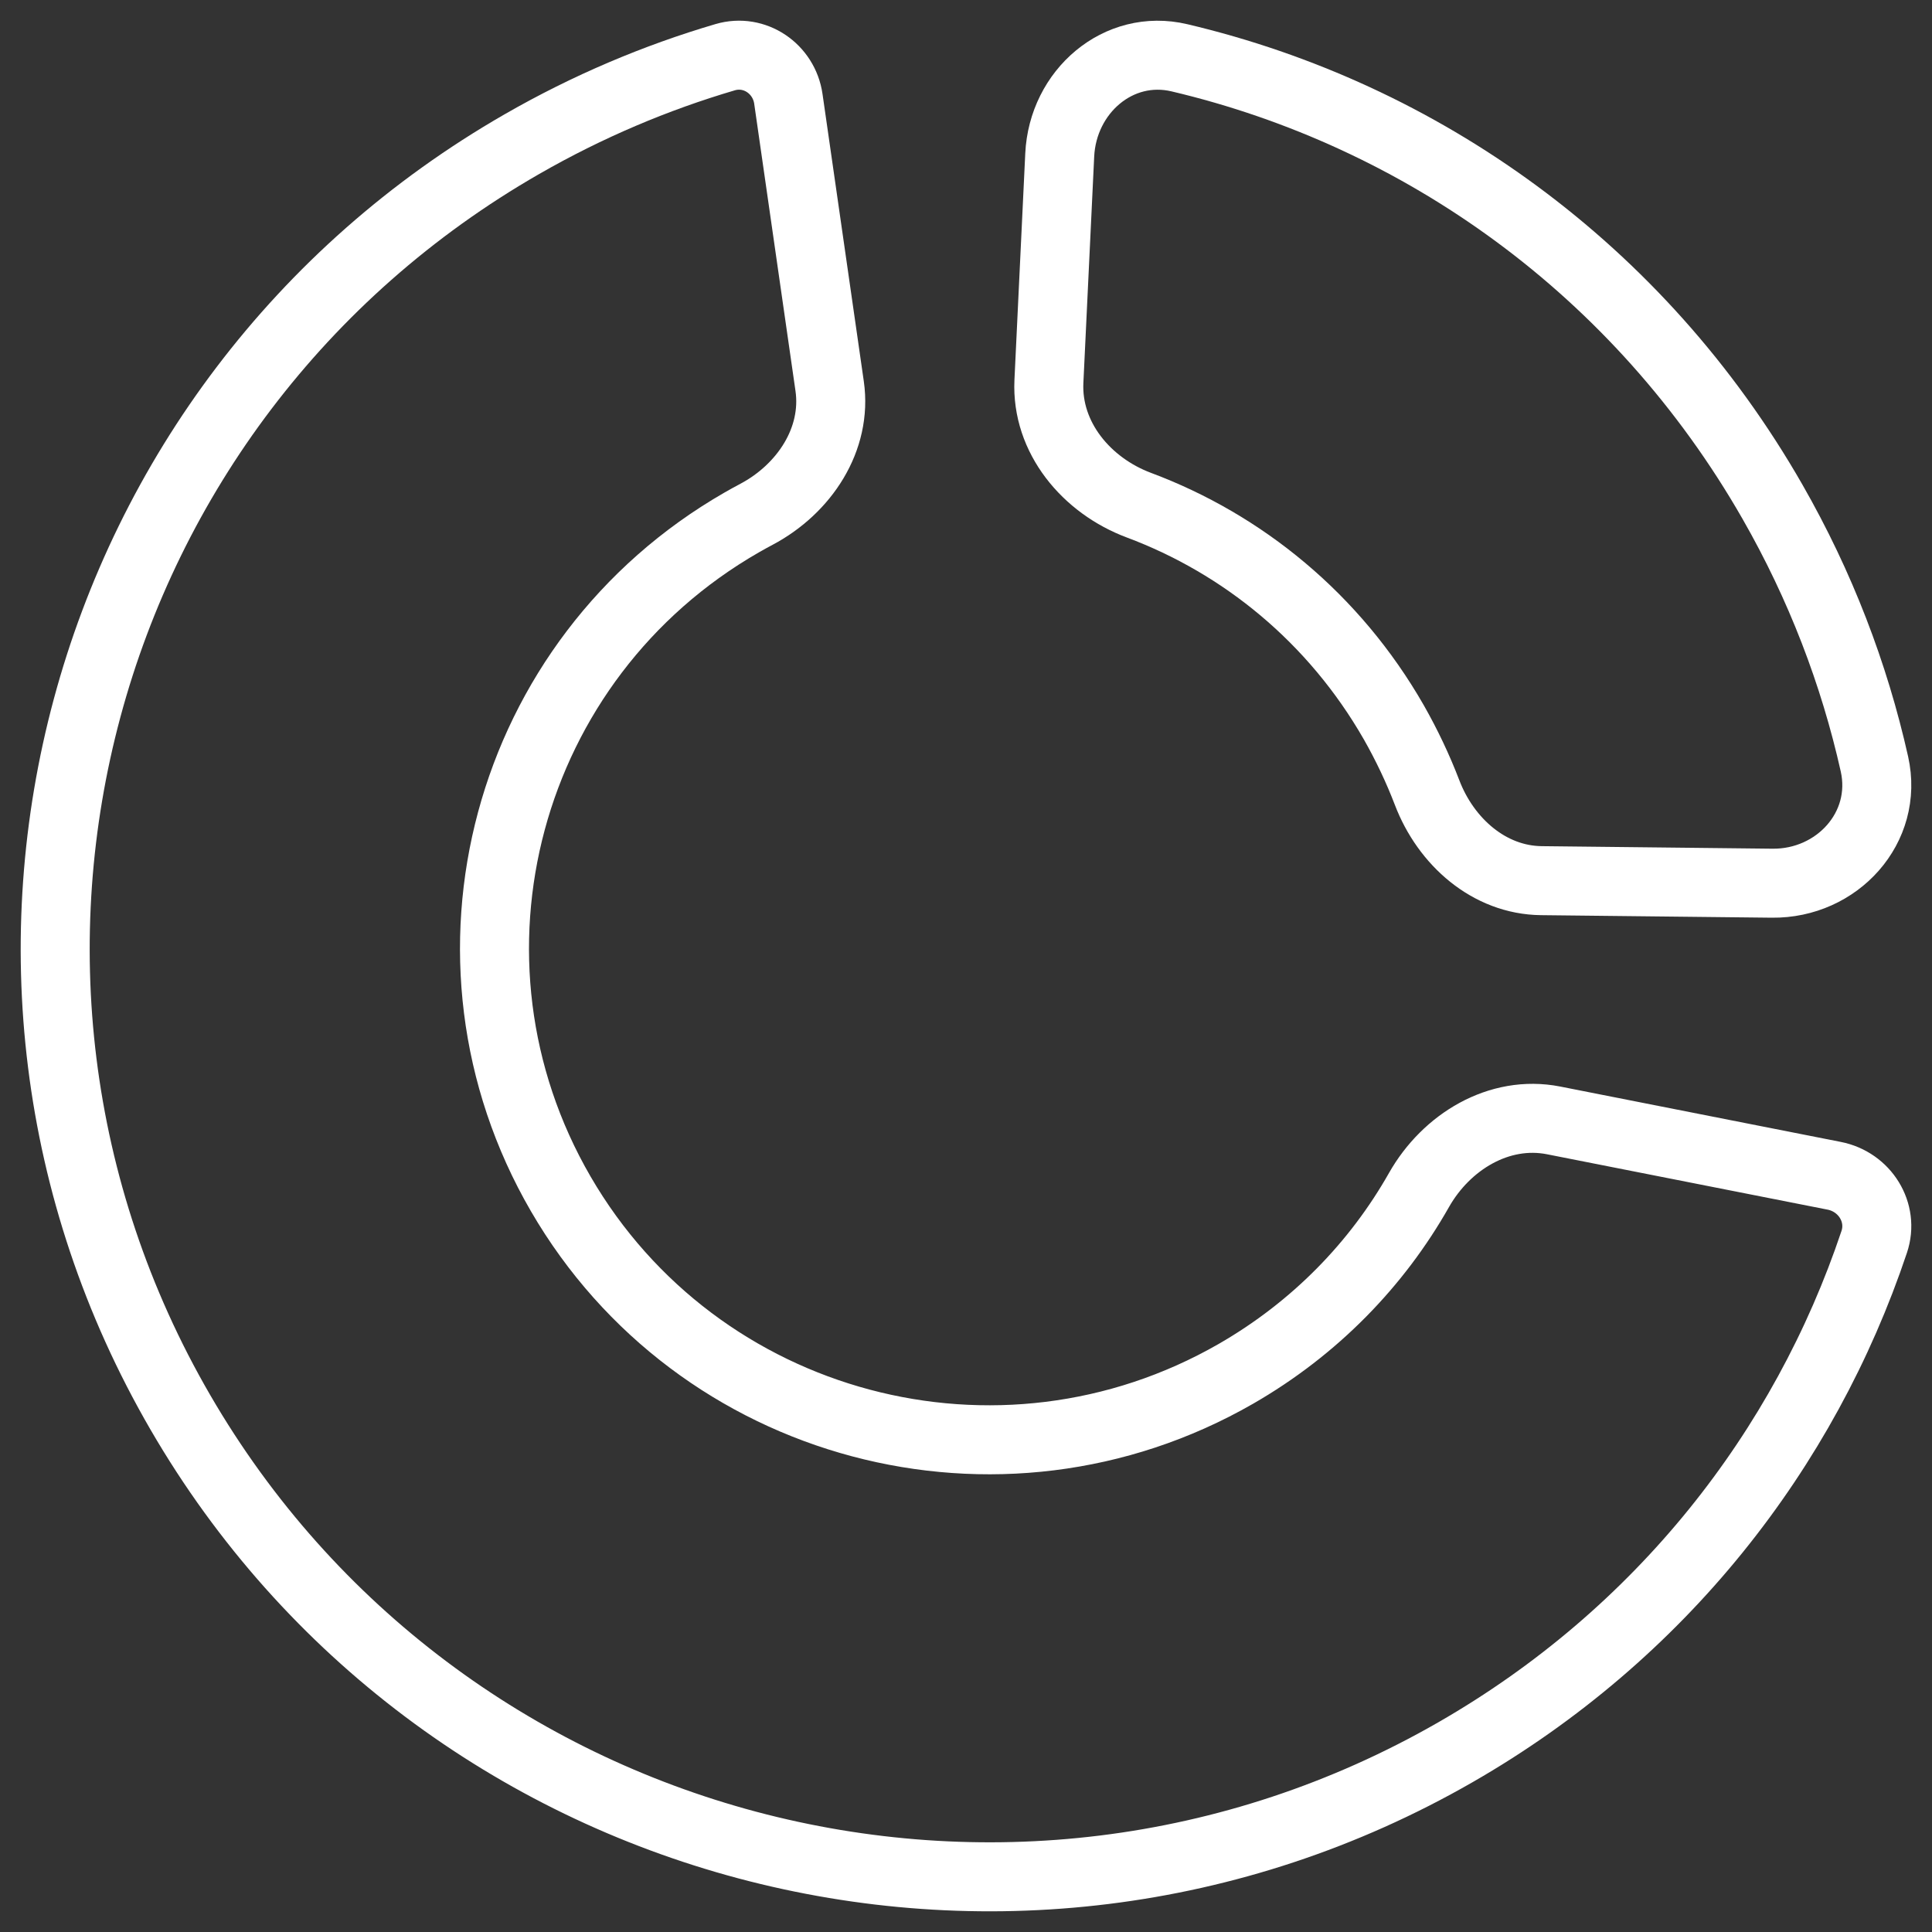
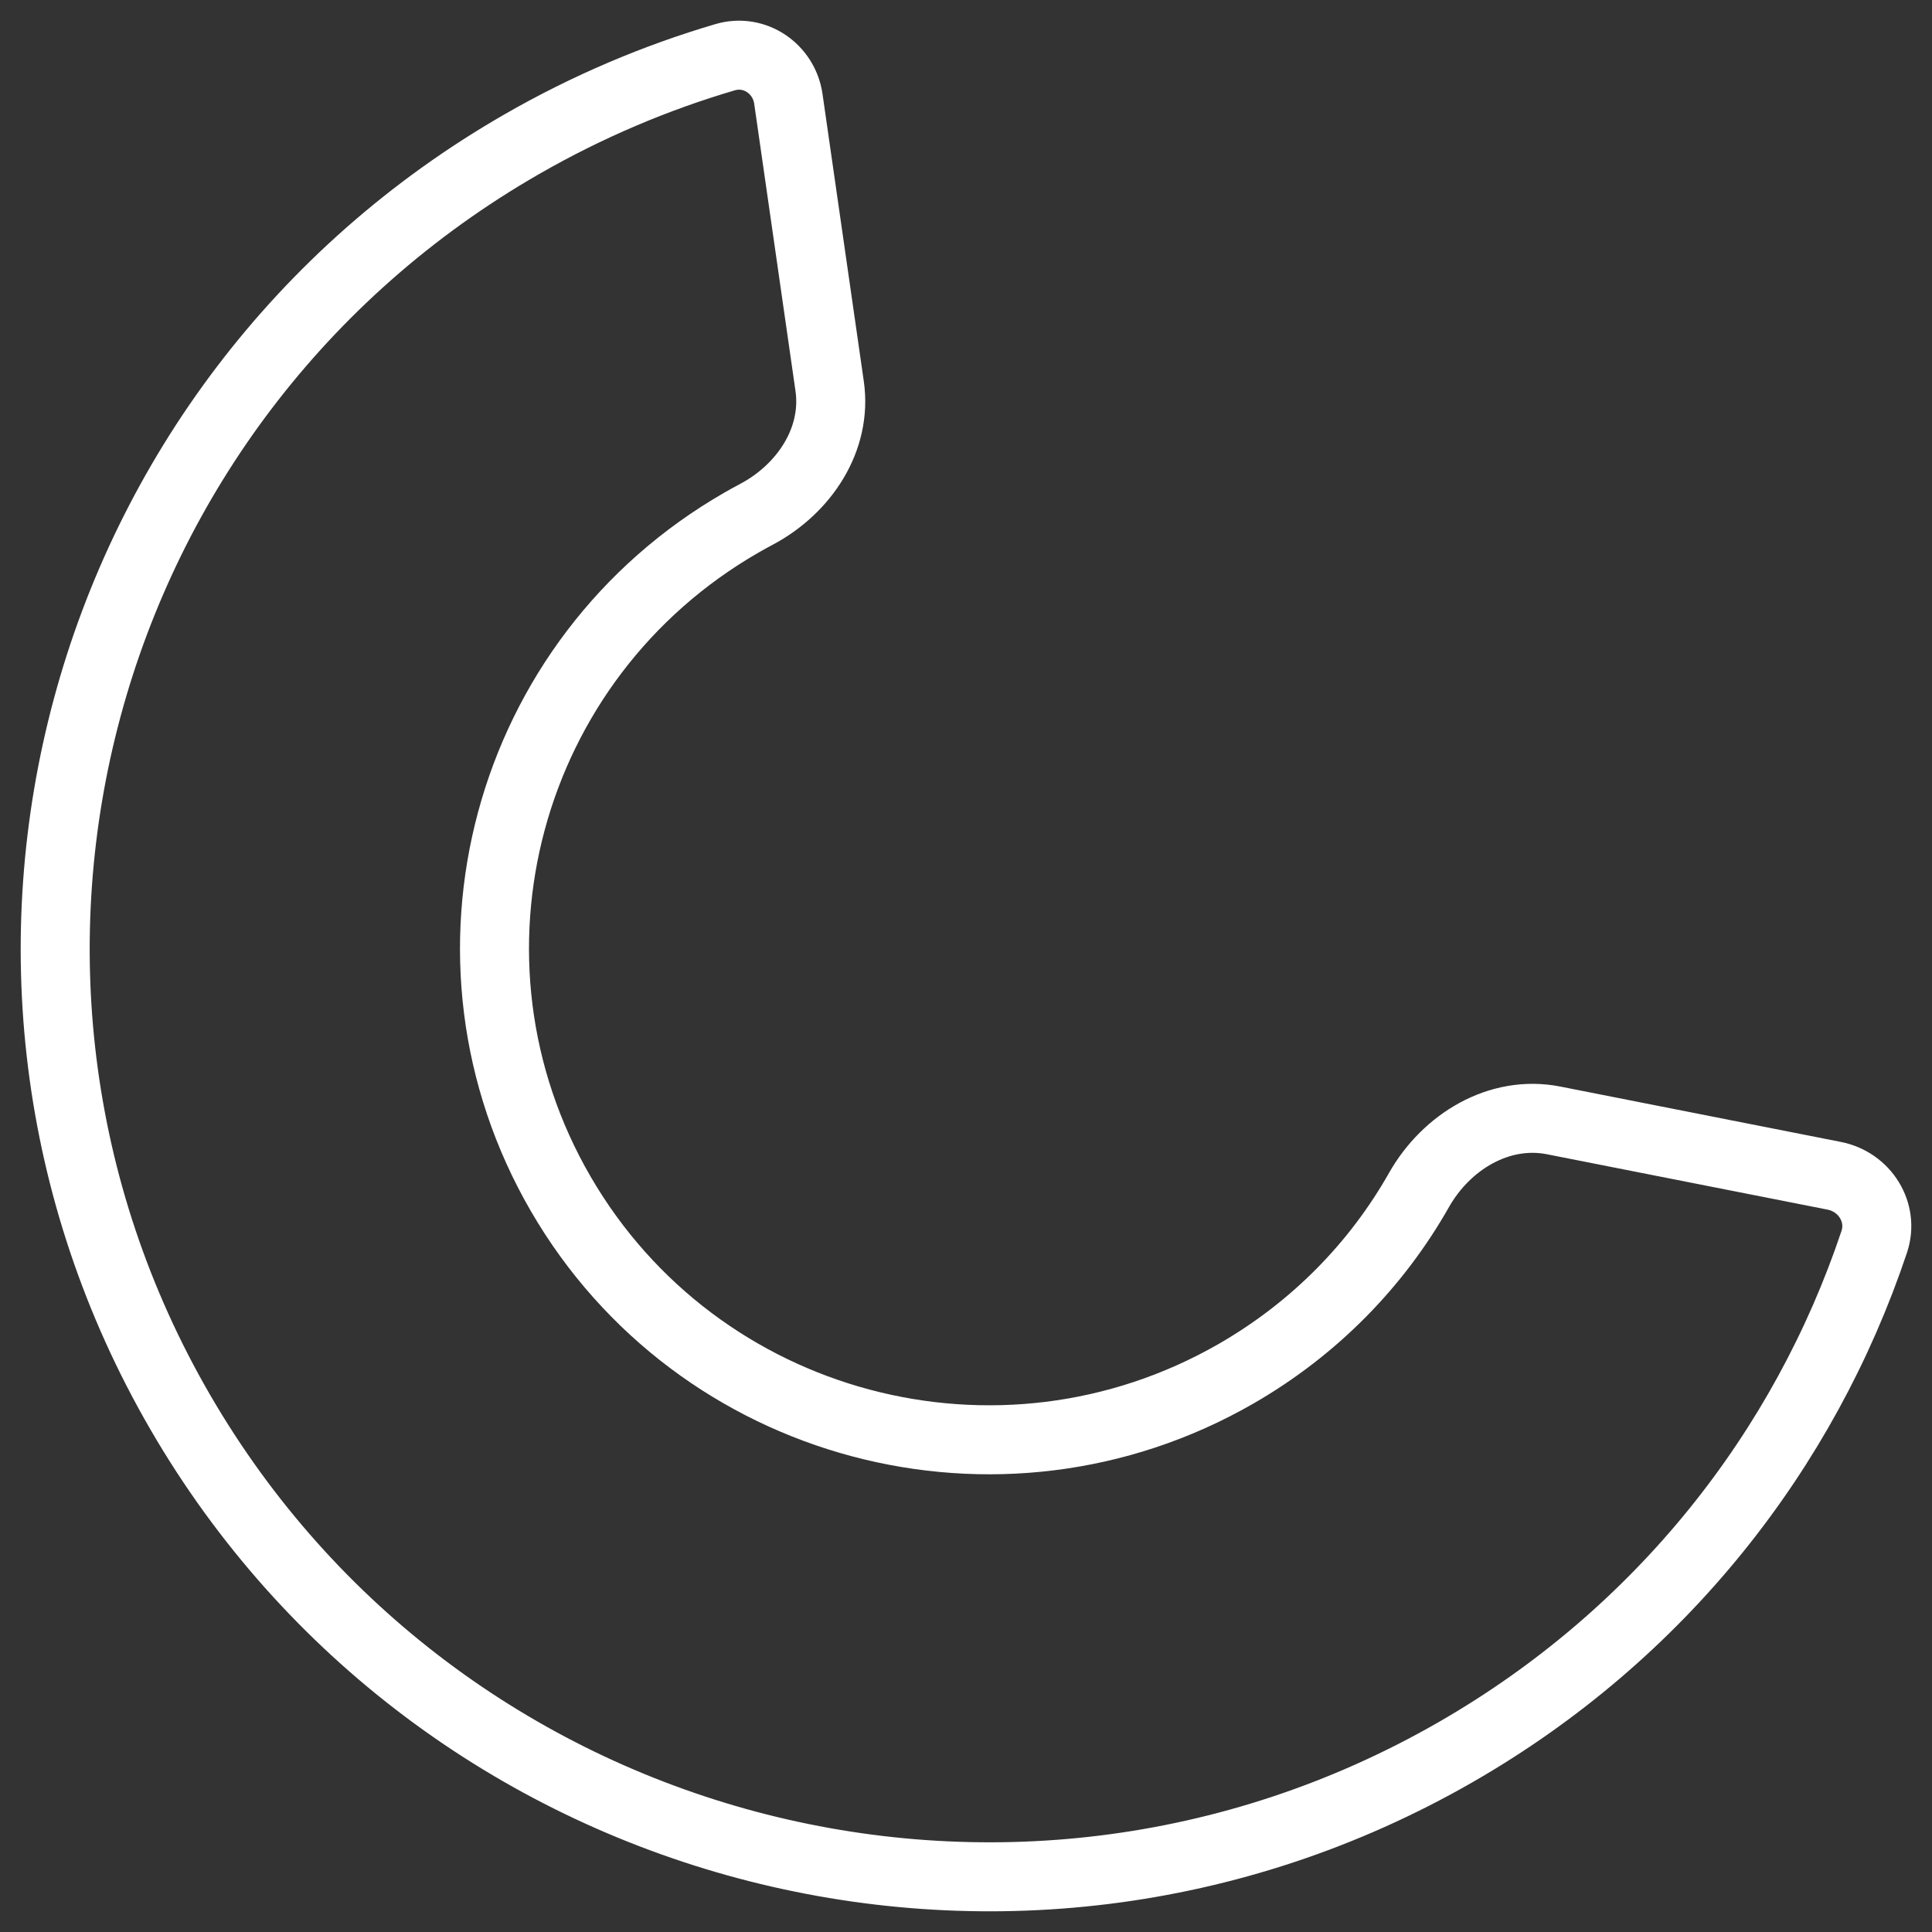
<svg xmlns="http://www.w3.org/2000/svg" width="35" height="35" viewBox="0 0 35 35" fill="none">
  <rect x="0" y="0" width="35" height="35" fill="#333333" stroke="none" />
  <path d="M3.268 25.587C7.938 33.632 18.279 36.389 26.366 31.744C30.094 29.603 32.692 26.264 33.953 22.498C34.132 21.964 33.782 21.409 33.227 21.3L28.144 20.297C27.158 20.103 26.201 20.686 25.707 21.557C24.947 22.899 23.826 24.062 22.388 24.889C18.106 27.348 12.631 25.888 10.159 21.629C7.687 17.37 9.154 11.924 13.436 9.465C13.526 9.413 13.616 9.364 13.706 9.316C14.569 8.858 15.168 7.958 15.03 6.996L14.282 1.792C14.204 1.245 13.671 0.88 13.138 1.036C11.88 1.406 10.644 1.928 9.457 2.61C1.37 7.255 -1.401 17.542 3.268 25.587Z" stroke="white" stroke-width="1.25" stroke-linecap="round" />
-   <path d="M25.853 14.358C25.687 13.925 25.486 13.5 25.25 13.085C24.169 11.198 22.512 9.855 20.633 9.152C19.685 8.798 18.954 7.928 19.002 6.91L19.198 2.807C19.253 1.66 20.258 0.785 21.367 1.047C25.737 2.079 29.689 4.861 32.11 9.09C32.981 10.611 33.592 12.212 33.957 13.84C34.215 14.995 33.279 16.013 32.105 16L27.924 15.954C26.977 15.944 26.193 15.249 25.853 14.358Z" stroke="white" stroke-width="1.25" stroke-linecap="round" />
</svg>